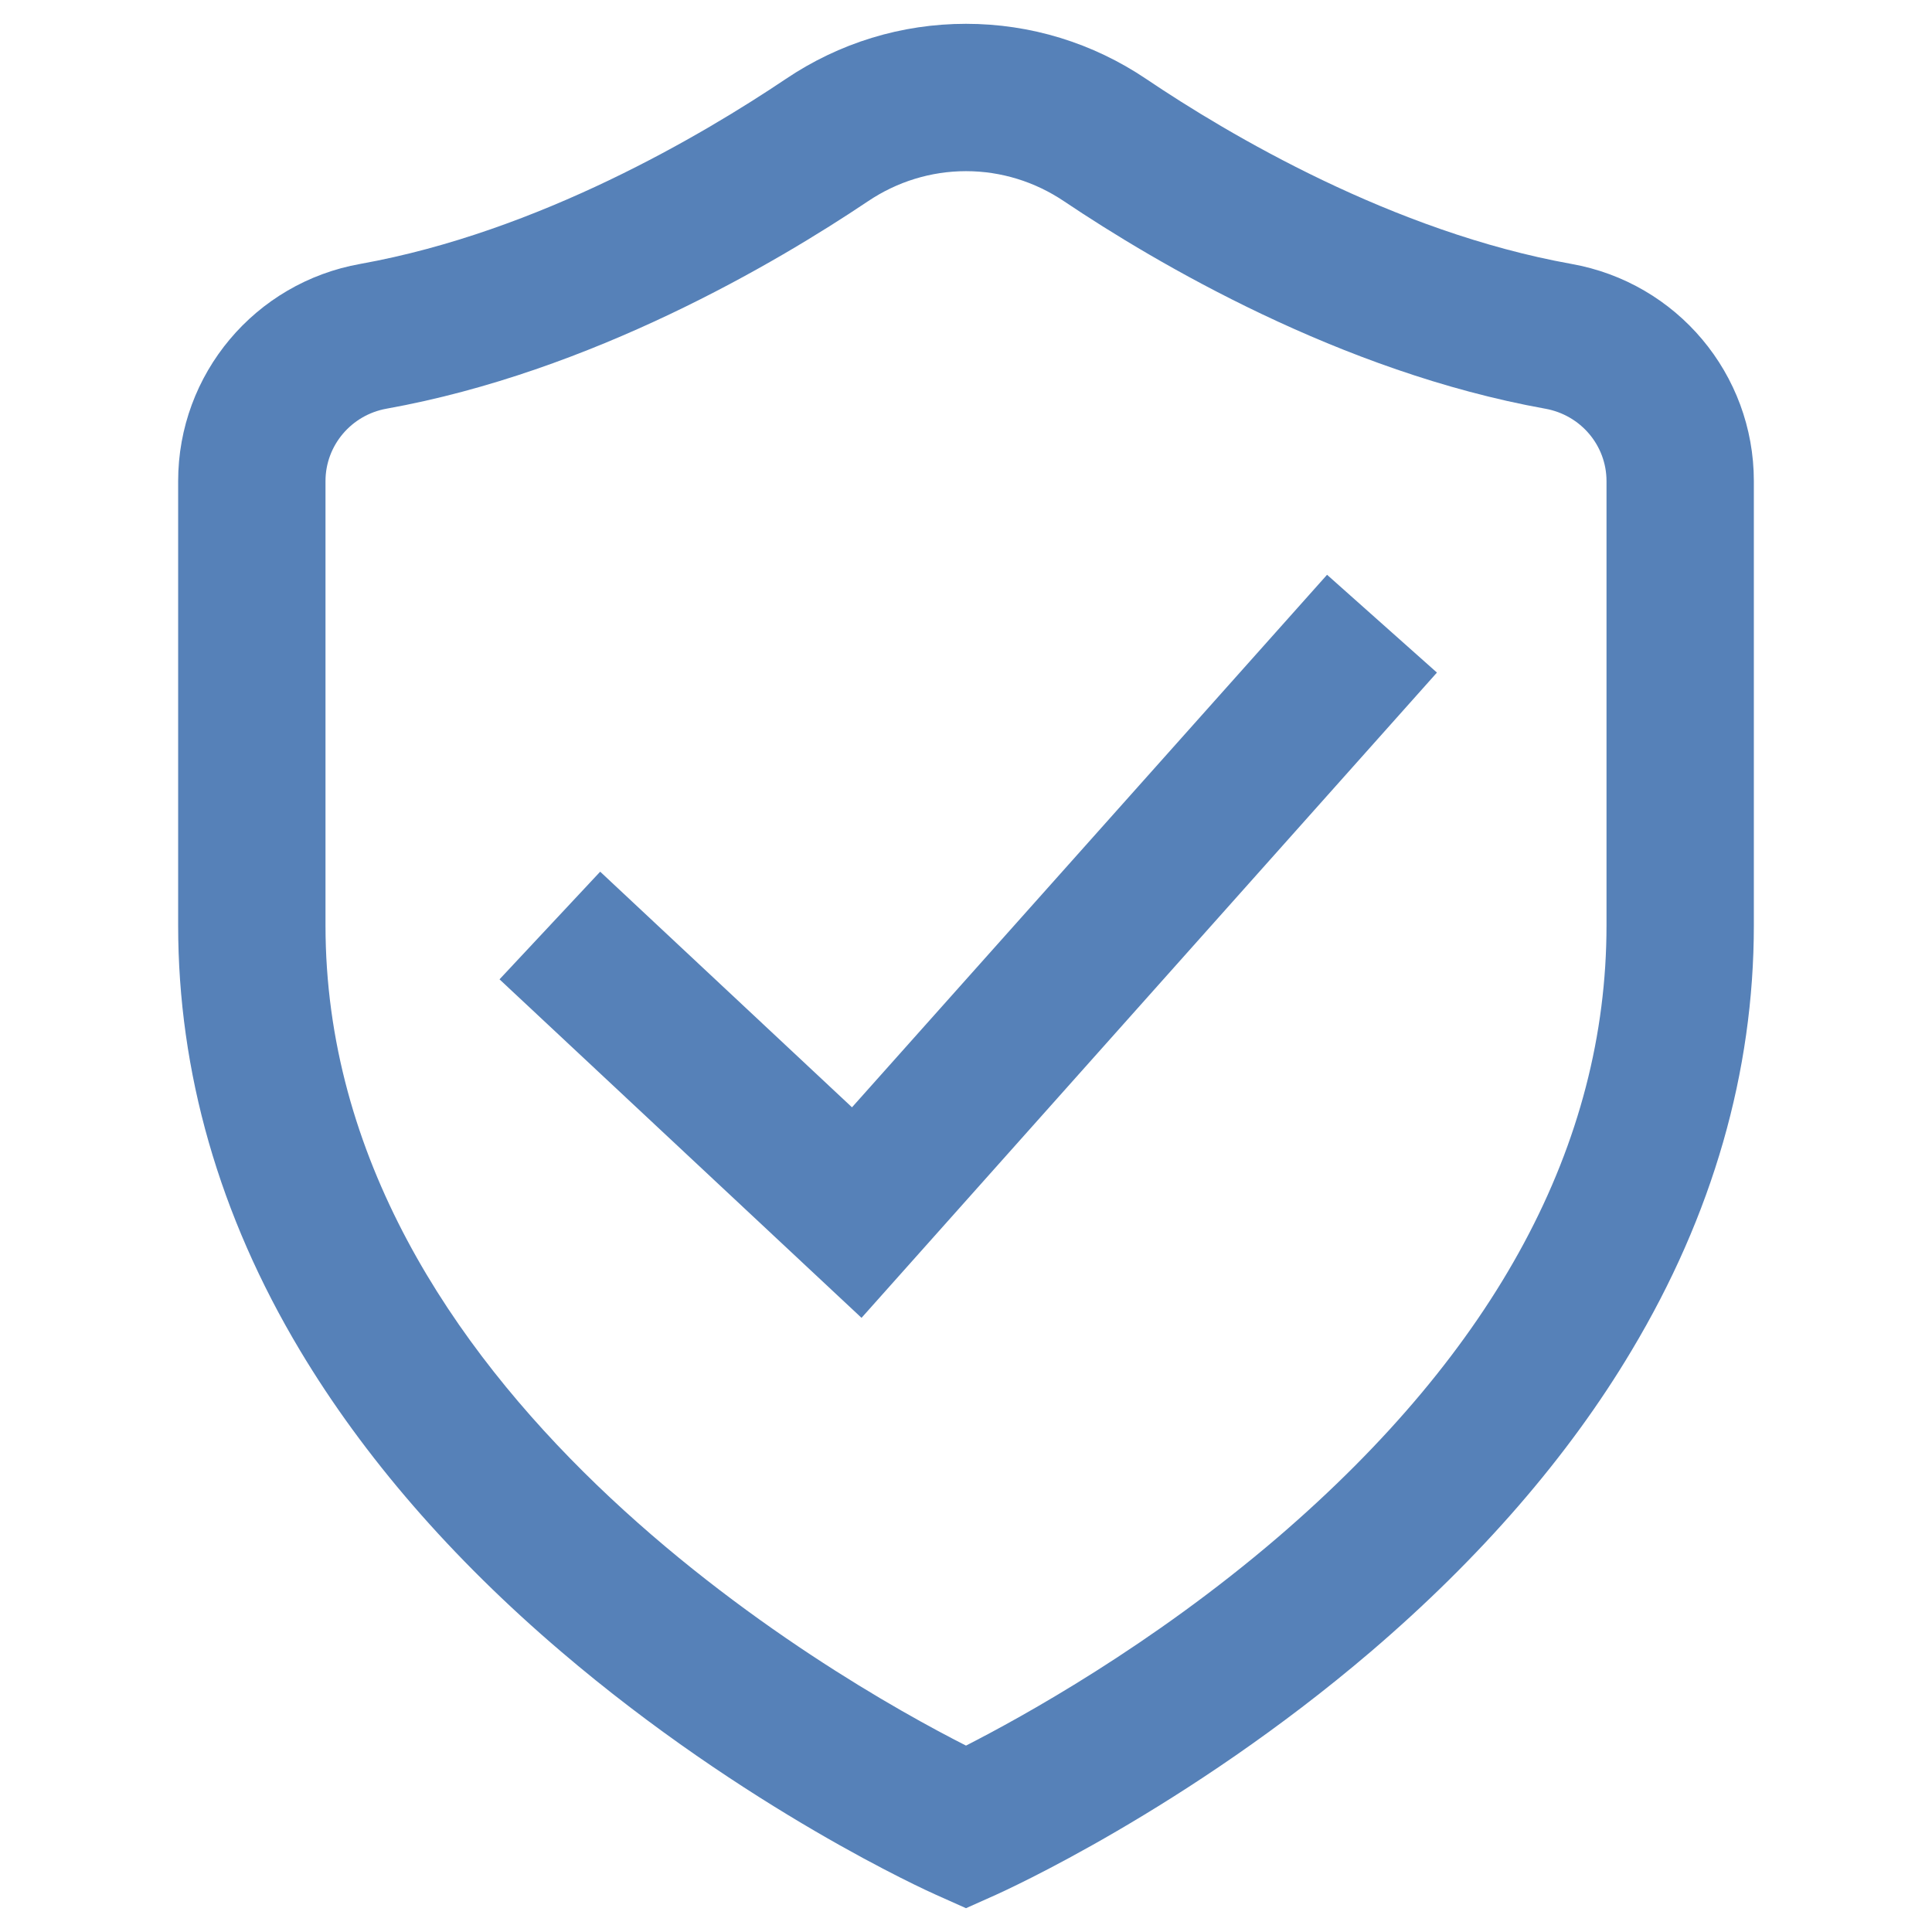
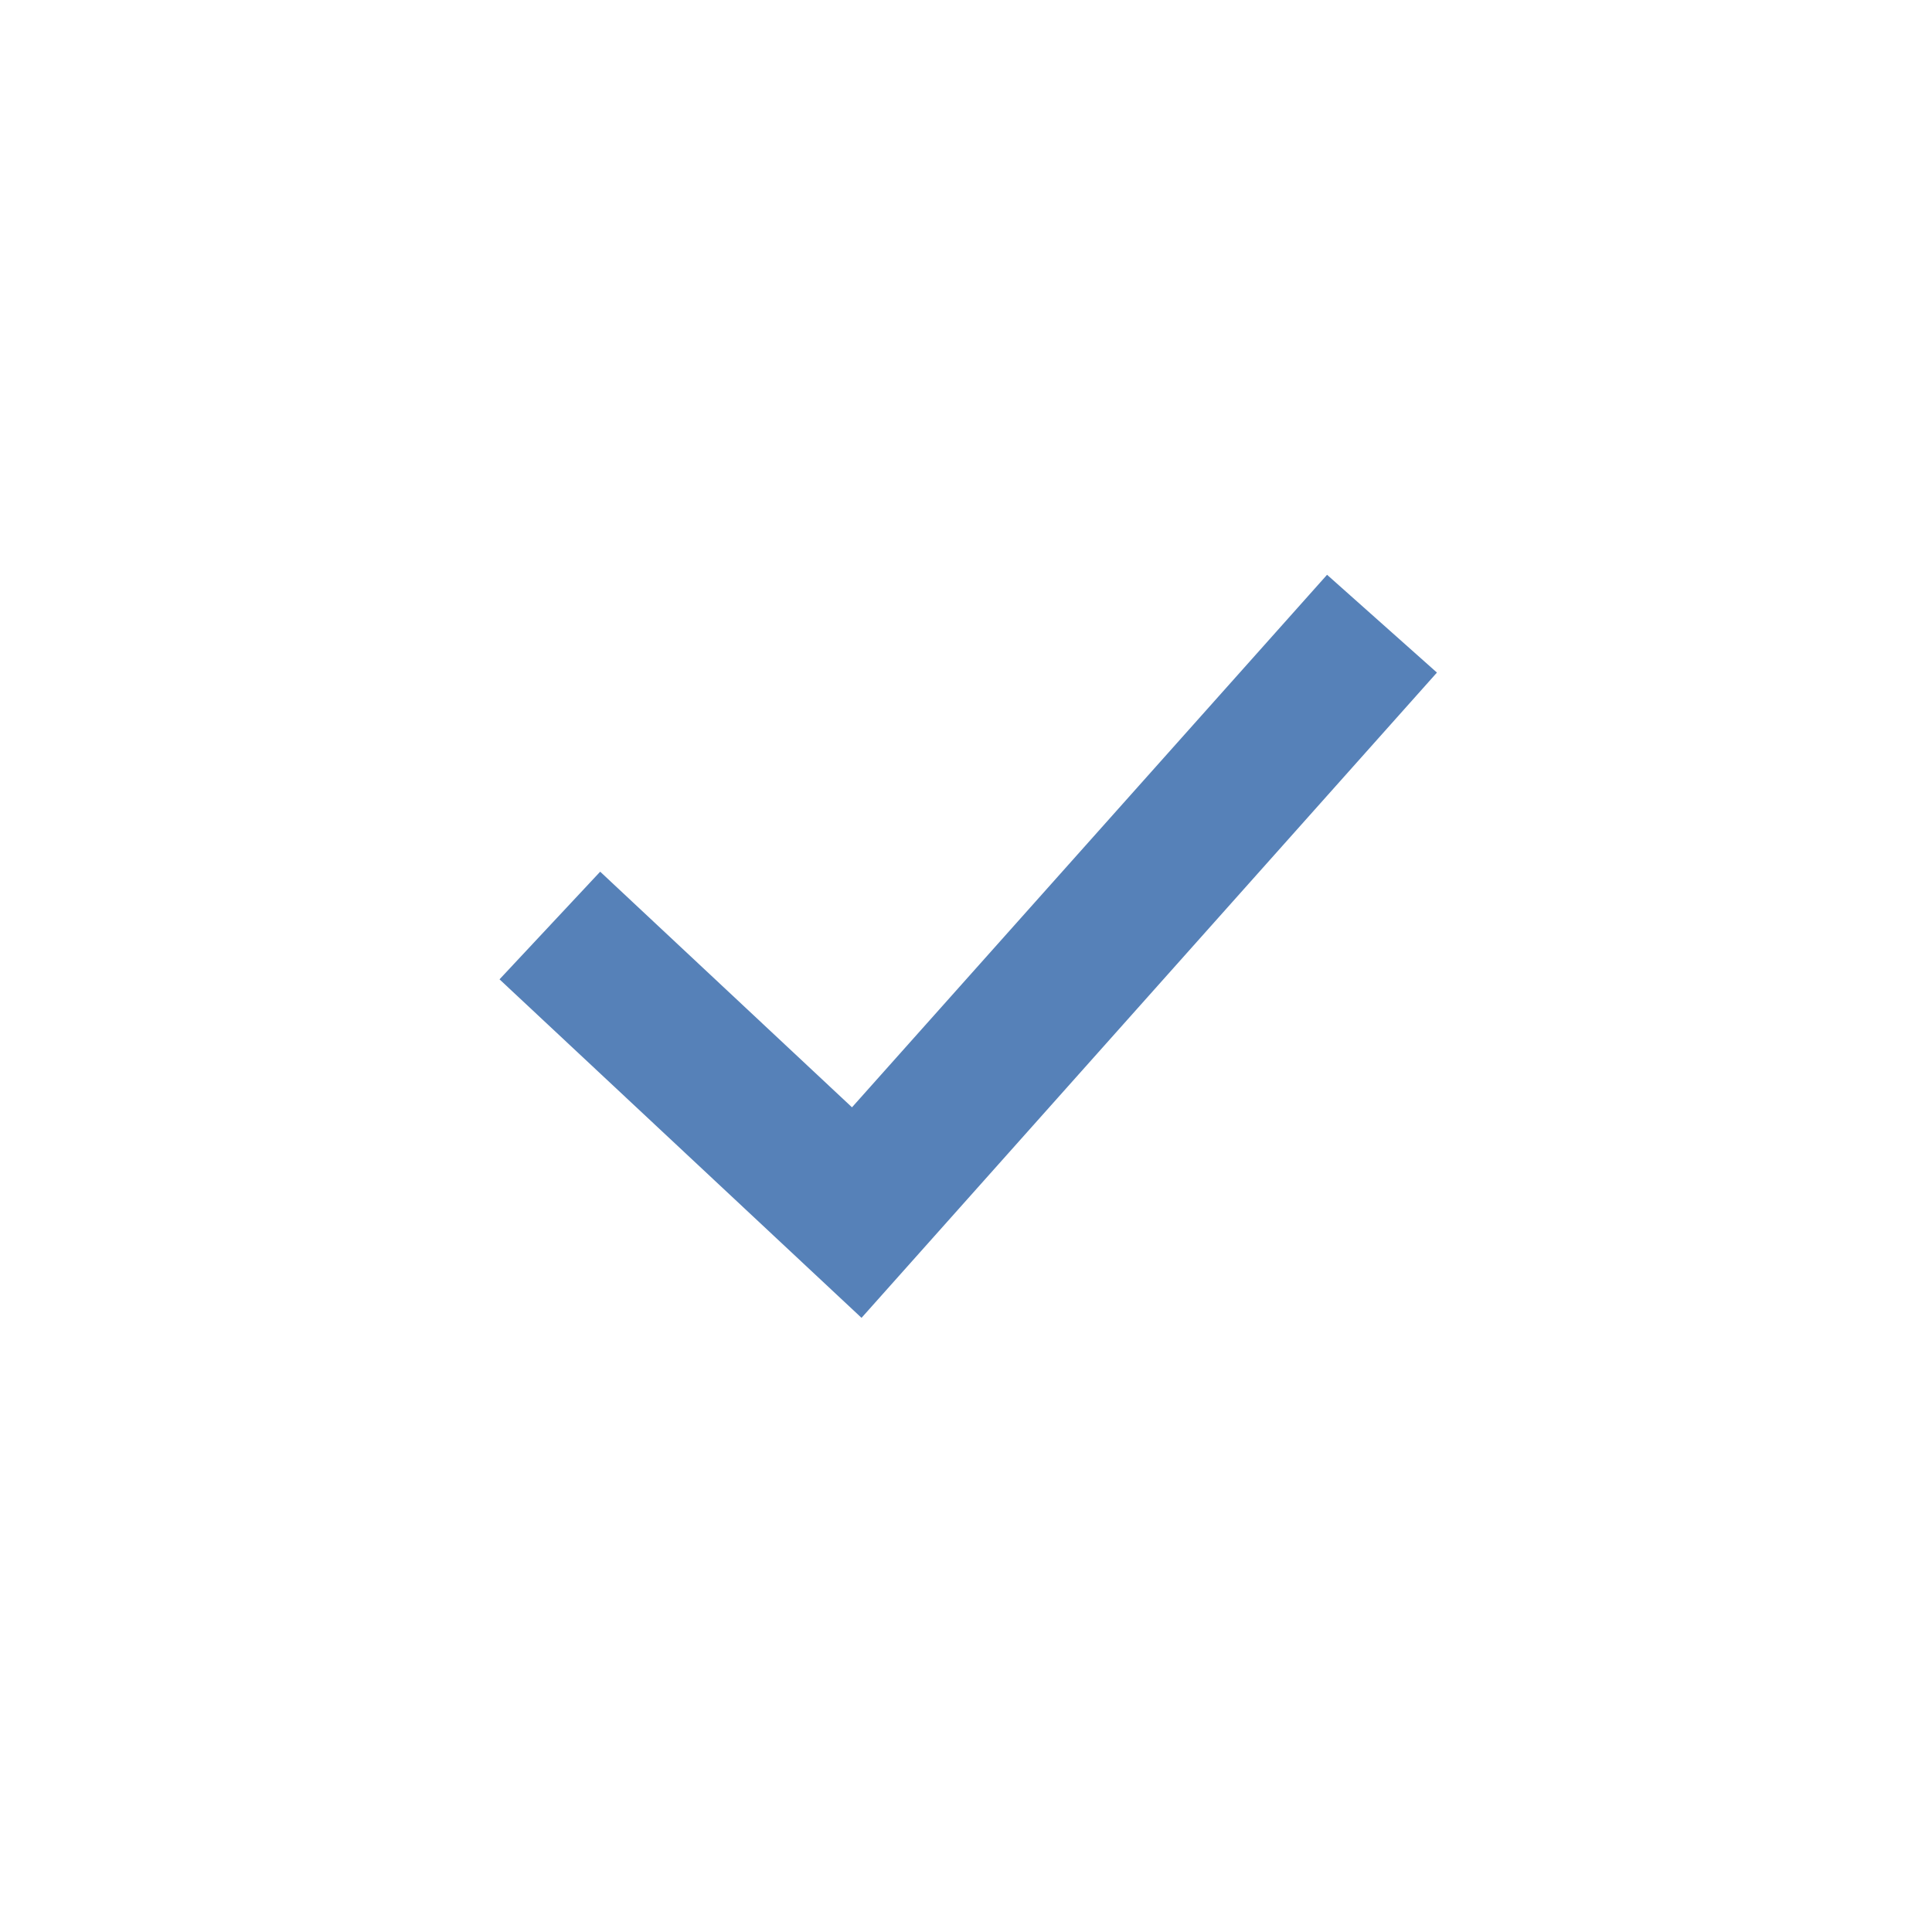
<svg xmlns="http://www.w3.org/2000/svg" xml:space="preserve" width="512px" height="512px" version="1.1" style="shape-rendering:geometricPrecision; text-rendering:geometricPrecision; image-rendering:optimizeQuality; fill-rule:evenodd; clip-rule:evenodd" viewBox="0 0 60.84 60.84">
  <defs>
    <style type="text/css">
   
    .fil0 {fill:none}
    .fil1 {fill:#5681B8;fill-rule:nonzero}
   
  </style>
  </defs>
  <g id="Слой_x0020_1">
-     <rect class="fil0" width="60.84" height="60.84" />
    <g id="_2501632630352">
      <g>
        <g>
          <g>
-             <path class="fil1" d="M49.48 8.31c-5.62,-1.01 -10.8,-4.08 -13.38,-5.82 -1.69,-1.14 -3.65,-1.74 -5.68,-1.74 -2.03,0 -3.99,0.6 -5.68,1.74 -2.59,1.74 -7.76,4.81 -13.39,5.82 -3.32,0.59 -5.74,3.47 -5.74,6.84l0 13.99c0,4.62 1.29,9.13 3.84,13.39 2,3.34 4.76,6.53 8.22,9.48 5.81,4.96 11.56,7.55 11.81,7.66l0.94 0.42 0.94 -0.42c0.24,-0.11 6,-2.7 11.81,-7.66 3.45,-2.95 6.22,-6.14 8.21,-9.48 2.55,-4.26 3.85,-8.77 3.85,-13.39l0 -13.99c0,-3.37 -2.42,-6.25 -5.75,-6.84zm1.11 20.83c0,6.89 -3.48,13.37 -10.35,19.27 -3.99,3.42 -8.04,5.65 -9.82,6.56 -4.1,-2.08 -20.17,-11.19 -20.17,-25.83l0 -13.99c0,-1.12 0.81,-2.08 1.92,-2.28 6.46,-1.16 12.27,-4.59 15.16,-6.53 0.92,-0.62 1.99,-0.95 3.09,-0.95 1.1,0 2.17,0.33 3.09,0.95 2.89,1.94 8.7,5.37 15.15,6.53 1.12,0.2 1.93,1.16 1.93,2.28l0 13.99z" />
            <polygon class="fil1" points="26.83,34.87 18.9,27.45 15.73,30.84 27.13,41.5 45.25,21.18 41.79,18.1 " />
          </g>
        </g>
      </g>
      <g>
   </g>
      <g>
   </g>
      <g>
   </g>
      <g>
   </g>
      <g>
   </g>
      <g>
   </g>
      <g>
   </g>
      <g>
   </g>
      <g>
   </g>
      <g>
   </g>
      <g>
   </g>
      <g>
   </g>
      <g>
   </g>
      <g>
   </g>
      <g>
   </g>
    </g>
  </g>
</svg>